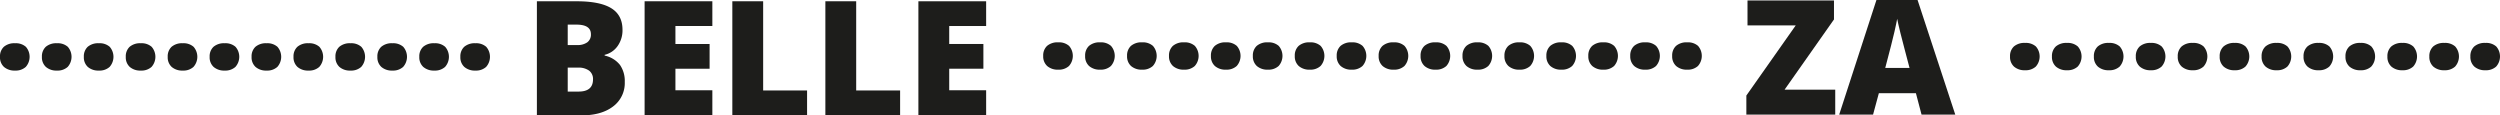
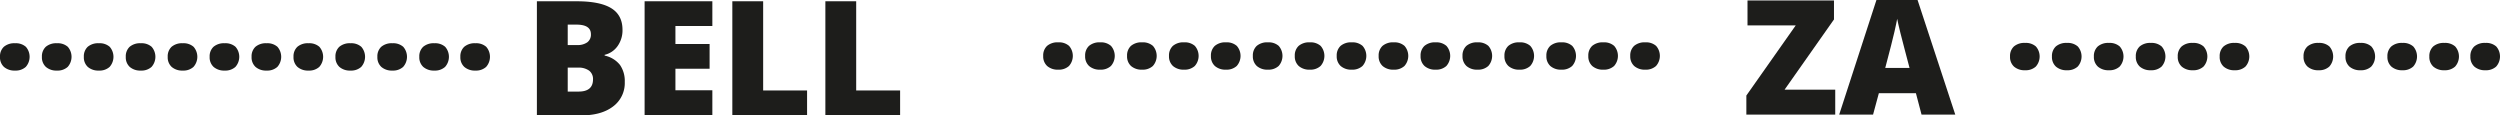
<svg xmlns="http://www.w3.org/2000/svg" width="1064.35" height="49.124" viewBox="0 0 1064.35 49.124">
  <g id="belleza-Mob" transform="translate(-65.507 -49.435)">
    <path id="Trazado_267" data-name="Trazado 267" d="M846.839,98.213H809V90.106l21.03-29.869H809.491v-10.6h36.816v8.077l-21.036,29.9h21.568v10.6Z" fill="#1d1d1b" />
    <path id="Trazado_268" data-name="Trazado 268" d="M883.582,98.213l-2.392-9.1H865.41l-2.459,9.1H848.53l15.853-48.778h17.508l16.046,48.778Zm-5.111-19.87-2.1-7.975q-.734-2.655-1.776-6.881t-1.383-6.041c-.193,1.124-.592,2.985-1.178,5.582s-1.885,7.7-3.9,15.315Z" fill="#1d1d1b" />
    <path id="Trazado_269" data-name="Trazado 269" d="M294.088,49.98h16.94q9.914,0,14.7,2.942t4.8,9.153a11.534,11.534,0,0,1-2.09,6.978,9.309,9.309,0,0,1-5.51,3.721v.332a11.262,11.262,0,0,1,6.537,3.987,12.025,12.025,0,0,1,2.03,7.244,12.4,12.4,0,0,1-4.966,10.415q-4.966,3.806-13.545,3.806h-18.9V49.98ZM307.21,68.618h3.951a7.164,7.164,0,0,0,4.374-1.16A4.059,4.059,0,0,0,317.082,64q0-4.087-6.186-4.084H307.21v8.7Zm0,9.606v10.2h4.616q6.144,0,6.15-5.184a4.462,4.462,0,0,0-1.643-3.721,7.613,7.613,0,0,0-4.773-1.293Z" fill="#1d1d1b" />
    <path id="Trazado_270" data-name="Trazado 270" d="M368.784,98.559H339.942V49.98h28.842V60.51h-15.72v7.648h14.548v10.53H353.064V87.86h15.72Z" fill="#1d1d1b" />
    <path id="Trazado_271" data-name="Trazado 271" d="M377.29,98.559V49.98h13.122V87.962h18.7v10.6H377.29Z" fill="#1d1d1b" />
    <path id="Trazado_272" data-name="Trazado 272" d="M416.9,98.559V49.98H430.02V87.962h18.7v10.6H416.9Z" fill="#1d1d1b" />
-     <path id="Trazado_273" data-name="Trazado 273" d="M485.347,98.559H456.505V49.98h28.842V60.51h-15.72v7.648h14.548v10.53H469.627V87.86h15.72v10.7Z" fill="#1d1d1b" />
    <path id="Trazado_274" data-name="Trazado 274" d="M509.642,73.263a5.541,5.541,0,0,1,1.643-4.289,6.821,6.821,0,0,1,4.779-1.51,6.408,6.408,0,0,1,4.585,1.51,6.458,6.458,0,0,1-.042,8.561,6.342,6.342,0,0,1-4.543,1.559,6.786,6.786,0,0,1-4.718-1.541A5.491,5.491,0,0,1,509.642,73.263Z" fill="#1d1d1b" />
    <path id="Trazado_275" data-name="Trazado 275" d="M527.494,73.263a5.541,5.541,0,0,1,1.643-4.289,6.821,6.821,0,0,1,4.779-1.51,6.408,6.408,0,0,1,4.585,1.51,6.458,6.458,0,0,1-.042,8.561,6.342,6.342,0,0,1-4.543,1.559,6.786,6.786,0,0,1-4.718-1.541A5.491,5.491,0,0,1,527.494,73.263Z" fill="#1d1d1b" />
    <path id="Trazado_276" data-name="Trazado 276" d="M545.347,73.263a5.541,5.541,0,0,1,1.643-4.289,6.821,6.821,0,0,1,4.779-1.51,6.408,6.408,0,0,1,4.585,1.51,6.458,6.458,0,0,1-.042,8.561,6.342,6.342,0,0,1-4.543,1.559,6.786,6.786,0,0,1-4.718-1.541A5.491,5.491,0,0,1,545.347,73.263Z" fill="#1d1d1b" />
    <path id="Trazado_277" data-name="Trazado 277" d="M563.2,73.263a5.541,5.541,0,0,1,1.643-4.289,6.821,6.821,0,0,1,4.779-1.51,6.408,6.408,0,0,1,4.585,1.51,6.458,6.458,0,0,1-.042,8.561,6.342,6.342,0,0,1-4.543,1.559,6.786,6.786,0,0,1-4.718-1.541A5.491,5.491,0,0,1,563.2,73.263Z" fill="#1d1d1b" />
    <path id="Trazado_278" data-name="Trazado 278" d="M581.051,73.263a5.541,5.541,0,0,1,1.643-4.289,6.821,6.821,0,0,1,4.779-1.51,6.408,6.408,0,0,1,4.585,1.51,6.459,6.459,0,0,1-.042,8.561,6.342,6.342,0,0,1-4.543,1.559,6.786,6.786,0,0,1-4.718-1.541A5.492,5.492,0,0,1,581.051,73.263Z" fill="#1d1d1b" />
    <path id="Trazado_279" data-name="Trazado 279" d="M598.9,73.263a5.541,5.541,0,0,1,1.643-4.289,6.821,6.821,0,0,1,4.779-1.51,6.408,6.408,0,0,1,4.585,1.51,6.459,6.459,0,0,1-.042,8.561,6.342,6.342,0,0,1-4.543,1.559,6.786,6.786,0,0,1-4.718-1.541A5.492,5.492,0,0,1,598.9,73.263Z" fill="#1d1d1b" />
    <path id="Trazado_280" data-name="Trazado 280" d="M616.75,73.263a5.541,5.541,0,0,1,1.643-4.289,6.821,6.821,0,0,1,4.779-1.51,6.408,6.408,0,0,1,4.585,1.51,6.459,6.459,0,0,1-.042,8.561,6.342,6.342,0,0,1-4.543,1.559,6.786,6.786,0,0,1-4.718-1.541A5.492,5.492,0,0,1,616.75,73.263Z" fill="#1d1d1b" />
    <path id="Trazado_281" data-name="Trazado 281" d="M634.6,73.263a5.541,5.541,0,0,1,1.643-4.289,6.821,6.821,0,0,1,4.779-1.51,6.408,6.408,0,0,1,4.585,1.51,6.459,6.459,0,0,1-.042,8.561,6.342,6.342,0,0,1-4.543,1.559,6.786,6.786,0,0,1-4.718-1.541A5.491,5.491,0,0,1,634.6,73.263Z" fill="#1d1d1b" />
    <path id="Trazado_282" data-name="Trazado 282" d="M652.455,73.263a5.541,5.541,0,0,1,1.643-4.289,6.821,6.821,0,0,1,4.779-1.51,6.408,6.408,0,0,1,4.585,1.51,6.459,6.459,0,0,1-.042,8.561,6.342,6.342,0,0,1-4.543,1.559,6.786,6.786,0,0,1-4.718-1.541A5.492,5.492,0,0,1,652.455,73.263Z" fill="#1d1d1b" />
    <path id="Trazado_283" data-name="Trazado 283" d="M670.307,73.263a5.541,5.541,0,0,1,1.643-4.289,6.821,6.821,0,0,1,4.779-1.51,6.408,6.408,0,0,1,4.585,1.51,6.459,6.459,0,0,1-.042,8.561,6.342,6.342,0,0,1-4.543,1.559,6.786,6.786,0,0,1-4.718-1.541A5.491,5.491,0,0,1,670.307,73.263Z" fill="#1d1d1b" />
    <path id="Trazado_284" data-name="Trazado 284" d="M688.159,73.263a5.541,5.541,0,0,1,1.643-4.289,6.821,6.821,0,0,1,4.779-1.51,6.408,6.408,0,0,1,4.585,1.51,6.459,6.459,0,0,1-.042,8.561,6.342,6.342,0,0,1-4.543,1.559,6.786,6.786,0,0,1-4.718-1.541A5.492,5.492,0,0,1,688.159,73.263Z" fill="#1d1d1b" />
    <path id="Trazado_285" data-name="Trazado 285" d="M706.012,73.263a5.541,5.541,0,0,1,1.643-4.289,6.821,6.821,0,0,1,4.779-1.51,6.408,6.408,0,0,1,4.585,1.51,6.459,6.459,0,0,1-.042,8.561,6.342,6.342,0,0,1-4.543,1.559,6.786,6.786,0,0,1-4.718-1.541A5.492,5.492,0,0,1,706.012,73.263Z" fill="#1d1d1b" />
    <path id="Trazado_286" data-name="Trazado 286" d="M723.864,73.263a5.541,5.541,0,0,1,1.643-4.289,6.821,6.821,0,0,1,4.779-1.51,6.408,6.408,0,0,1,4.585,1.51,6.459,6.459,0,0,1-.042,8.561,6.342,6.342,0,0,1-4.543,1.559,6.786,6.786,0,0,1-4.718-1.541A5.491,5.491,0,0,1,723.864,73.263Z" fill="#1d1d1b" />
    <path id="Trazado_287" data-name="Trazado 287" d="M741.716,73.263a5.541,5.541,0,0,1,1.643-4.289,6.821,6.821,0,0,1,4.779-1.51,6.408,6.408,0,0,1,4.585,1.51,6.459,6.459,0,0,1-.042,8.561,6.342,6.342,0,0,1-4.543,1.559,6.786,6.786,0,0,1-4.718-1.541A5.491,5.491,0,0,1,741.716,73.263Z" fill="#1d1d1b" />
    <path id="Trazado_288" data-name="Trazado 288" d="M759.569,73.263a5.541,5.541,0,0,1,1.643-4.289,6.821,6.821,0,0,1,4.779-1.51,6.408,6.408,0,0,1,4.585,1.51,6.459,6.459,0,0,1-.042,8.561,6.342,6.342,0,0,1-4.543,1.559,6.786,6.786,0,0,1-4.718-1.541A5.491,5.491,0,0,1,759.569,73.263Z" fill="#1d1d1b" />
-     <path id="Trazado_289" data-name="Trazado 289" d="M777.421,73.263a5.541,5.541,0,0,1,1.643-4.289,6.821,6.821,0,0,1,4.779-1.51,6.408,6.408,0,0,1,4.585,1.51,6.459,6.459,0,0,1-.042,8.561,6.342,6.342,0,0,1-4.543,1.559,6.786,6.786,0,0,1-4.718-1.541A5.491,5.491,0,0,1,777.421,73.263Z" fill="#1d1d1b" />
    <path id="Trazado_290" data-name="Trazado 290" d="M1117.249,73.509a5.541,5.541,0,0,1,1.643-4.289,6.822,6.822,0,0,1,4.779-1.51,6.408,6.408,0,0,1,4.585,1.51,6.458,6.458,0,0,1-.042,8.561,6.342,6.342,0,0,1-4.543,1.559,6.786,6.786,0,0,1-4.718-1.541A5.491,5.491,0,0,1,1117.249,73.509Z" fill="#1d1d1b" />
    <path id="Trazado_291" data-name="Trazado 291" d="M921.259,73.509a5.541,5.541,0,0,1,1.643-4.289,6.821,6.821,0,0,1,4.779-1.51,6.407,6.407,0,0,1,4.585,1.51,6.459,6.459,0,0,1-.042,8.561,6.342,6.342,0,0,1-4.543,1.559,6.786,6.786,0,0,1-4.718-1.541A5.491,5.491,0,0,1,921.259,73.509Z" fill="#1d1d1b" />
    <path id="Trazado_292" data-name="Trazado 292" d="M939.105,73.509a5.541,5.541,0,0,1,1.643-4.289,6.821,6.821,0,0,1,4.779-1.51,6.407,6.407,0,0,1,4.585,1.51,6.459,6.459,0,0,1-.042,8.561,6.342,6.342,0,0,1-4.543,1.559,6.786,6.786,0,0,1-4.718-1.541A5.491,5.491,0,0,1,939.105,73.509Z" fill="#1d1d1b" />
    <path id="Trazado_293" data-name="Trazado 293" d="M956.958,73.509a5.541,5.541,0,0,1,1.643-4.289,6.821,6.821,0,0,1,4.779-1.51,6.407,6.407,0,0,1,4.585,1.51,6.459,6.459,0,0,1-.042,8.561,6.342,6.342,0,0,1-4.543,1.559,6.786,6.786,0,0,1-4.718-1.541A5.492,5.492,0,0,1,956.958,73.509Z" fill="#1d1d1b" />
    <path id="Trazado_294" data-name="Trazado 294" d="M974.81,73.509a5.541,5.541,0,0,1,1.643-4.289,6.821,6.821,0,0,1,4.779-1.51,6.407,6.407,0,0,1,4.585,1.51,6.459,6.459,0,0,1-.042,8.561,6.342,6.342,0,0,1-4.543,1.559,6.786,6.786,0,0,1-4.718-1.541A5.492,5.492,0,0,1,974.81,73.509Z" fill="#1d1d1b" />
    <path id="Trazado_295" data-name="Trazado 295" d="M992.662,73.509a5.541,5.541,0,0,1,1.643-4.289,6.821,6.821,0,0,1,4.779-1.51,6.407,6.407,0,0,1,4.585,1.51,6.459,6.459,0,0,1-.042,8.561,6.342,6.342,0,0,1-4.543,1.559,6.786,6.786,0,0,1-4.718-1.541A5.491,5.491,0,0,1,992.662,73.509Z" fill="#1d1d1b" />
    <path id="Trazado_296" data-name="Trazado 296" d="M1010.515,73.509a5.541,5.541,0,0,1,1.643-4.289,6.821,6.821,0,0,1,4.779-1.51,6.407,6.407,0,0,1,4.585,1.51,6.459,6.459,0,0,1-.042,8.561,6.342,6.342,0,0,1-4.543,1.559,6.786,6.786,0,0,1-4.718-1.541A5.491,5.491,0,0,1,1010.515,73.509Z" fill="#1d1d1b" />
-     <path id="Trazado_297" data-name="Trazado 297" d="M1028.367,73.509a5.541,5.541,0,0,1,1.643-4.289,6.821,6.821,0,0,1,4.779-1.51,6.407,6.407,0,0,1,4.585,1.51,6.458,6.458,0,0,1-.042,8.561,6.342,6.342,0,0,1-4.543,1.559,6.786,6.786,0,0,1-4.718-1.541A5.491,5.491,0,0,1,1028.367,73.509Z" fill="#1d1d1b" />
    <path id="Trazado_298" data-name="Trazado 298" d="M1046.219,73.509a5.541,5.541,0,0,1,1.643-4.289,6.821,6.821,0,0,1,4.779-1.51,6.408,6.408,0,0,1,4.585,1.51,6.458,6.458,0,0,1-.042,8.561,6.342,6.342,0,0,1-4.543,1.559,6.786,6.786,0,0,1-4.718-1.541A5.491,5.491,0,0,1,1046.219,73.509Z" fill="#1d1d1b" />
    <path id="Trazado_299" data-name="Trazado 299" d="M1064.072,73.509a5.541,5.541,0,0,1,1.643-4.289,6.821,6.821,0,0,1,4.779-1.51,6.407,6.407,0,0,1,4.585,1.51,6.458,6.458,0,0,1-.042,8.561,6.342,6.342,0,0,1-4.543,1.559,6.786,6.786,0,0,1-4.718-1.541A5.491,5.491,0,0,1,1064.072,73.509Z" fill="#1d1d1b" />
    <path id="Trazado_300" data-name="Trazado 300" d="M1081.924,73.509a5.541,5.541,0,0,1,1.643-4.289,6.821,6.821,0,0,1,4.779-1.51,6.408,6.408,0,0,1,4.585,1.51,6.459,6.459,0,0,1-.042,8.561,6.342,6.342,0,0,1-4.543,1.559,6.786,6.786,0,0,1-4.718-1.541A5.491,5.491,0,0,1,1081.924,73.509Z" fill="#1d1d1b" />
    <path id="Trazado_301" data-name="Trazado 301" d="M1099.776,73.509a5.541,5.541,0,0,1,1.643-4.289,6.822,6.822,0,0,1,4.779-1.51,6.407,6.407,0,0,1,4.585,1.51,6.458,6.458,0,0,1-.042,8.561,6.342,6.342,0,0,1-4.543,1.559,6.786,6.786,0,0,1-4.718-1.541A5.491,5.491,0,0,1,1099.776,73.509Z" fill="#1d1d1b" />
    <g id="Grupo_49" data-name="Grupo 49">
      <path id="Trazado_302" data-name="Trazado 302" d="M261.5,73.649a5.541,5.541,0,0,1,1.643-4.289,6.821,6.821,0,0,1,4.779-1.51,6.407,6.407,0,0,1,4.585,1.51,6.459,6.459,0,0,1-.042,8.561,6.342,6.342,0,0,1-4.543,1.559,6.786,6.786,0,0,1-4.718-1.541A5.492,5.492,0,0,1,261.5,73.649Z" fill="#1d1d1b" />
      <path id="Trazado_303" data-name="Trazado 303" d="M65.507,73.649A5.541,5.541,0,0,1,67.15,69.36a6.821,6.821,0,0,1,4.779-1.51,6.407,6.407,0,0,1,4.585,1.51,6.458,6.458,0,0,1-.042,8.561,6.342,6.342,0,0,1-4.543,1.559,6.786,6.786,0,0,1-4.718-1.541A5.491,5.491,0,0,1,65.507,73.649Z" fill="#1d1d1b" />
      <path id="Trazado_304" data-name="Trazado 304" d="M83.353,73.649A5.541,5.541,0,0,1,85,69.36a6.821,6.821,0,0,1,4.779-1.51,6.407,6.407,0,0,1,4.585,1.51,6.458,6.458,0,0,1-.042,8.561,6.342,6.342,0,0,1-4.543,1.559,6.786,6.786,0,0,1-4.718-1.541A5.492,5.492,0,0,1,83.353,73.649Z" fill="#1d1d1b" />
      <path id="Trazado_305" data-name="Trazado 305" d="M101.205,73.649a5.541,5.541,0,0,1,1.643-4.289,6.821,6.821,0,0,1,4.779-1.51,6.407,6.407,0,0,1,4.585,1.51,6.458,6.458,0,0,1-.042,8.561,6.342,6.342,0,0,1-4.543,1.559,6.786,6.786,0,0,1-4.718-1.541A5.491,5.491,0,0,1,101.205,73.649Z" fill="#1d1d1b" />
      <path id="Trazado_306" data-name="Trazado 306" d="M119.058,73.649A5.541,5.541,0,0,1,120.7,69.36a6.821,6.821,0,0,1,4.779-1.51,6.407,6.407,0,0,1,4.585,1.51,6.458,6.458,0,0,1-.042,8.561,6.342,6.342,0,0,1-4.543,1.559,6.786,6.786,0,0,1-4.718-1.541A5.491,5.491,0,0,1,119.058,73.649Z" fill="#1d1d1b" />
      <path id="Trazado_307" data-name="Trazado 307" d="M136.91,73.649a5.541,5.541,0,0,1,1.643-4.289,6.821,6.821,0,0,1,4.779-1.51,6.407,6.407,0,0,1,4.585,1.51,6.458,6.458,0,0,1-.042,8.561,6.342,6.342,0,0,1-4.543,1.559,6.786,6.786,0,0,1-4.718-1.541A5.492,5.492,0,0,1,136.91,73.649Z" fill="#1d1d1b" />
      <path id="Trazado_308" data-name="Trazado 308" d="M154.763,73.649a5.541,5.541,0,0,1,1.643-4.289,6.821,6.821,0,0,1,4.779-1.51,6.407,6.407,0,0,1,4.585,1.51,6.458,6.458,0,0,1-.042,8.561,6.342,6.342,0,0,1-4.543,1.559,6.786,6.786,0,0,1-4.718-1.541A5.492,5.492,0,0,1,154.763,73.649Z" fill="#1d1d1b" />
      <path id="Trazado_309" data-name="Trazado 309" d="M172.615,73.649a5.541,5.541,0,0,1,1.643-4.289,6.821,6.821,0,0,1,4.779-1.51,6.407,6.407,0,0,1,4.585,1.51,6.458,6.458,0,0,1-.042,8.561,6.342,6.342,0,0,1-4.543,1.559,6.786,6.786,0,0,1-4.718-1.541A5.492,5.492,0,0,1,172.615,73.649Z" fill="#1d1d1b" />
      <path id="Trazado_310" data-name="Trazado 310" d="M190.467,73.649a5.541,5.541,0,0,1,1.643-4.289,6.821,6.821,0,0,1,4.779-1.51,6.407,6.407,0,0,1,4.585,1.51,6.459,6.459,0,0,1-.042,8.561,6.342,6.342,0,0,1-4.543,1.559,6.786,6.786,0,0,1-4.718-1.541A5.491,5.491,0,0,1,190.467,73.649Z" fill="#1d1d1b" />
      <path id="Trazado_311" data-name="Trazado 311" d="M208.32,73.649a5.541,5.541,0,0,1,1.643-4.289,6.821,6.821,0,0,1,4.779-1.51,6.407,6.407,0,0,1,4.585,1.51,6.458,6.458,0,0,1-.042,8.561,6.342,6.342,0,0,1-4.543,1.559,6.786,6.786,0,0,1-4.718-1.541A5.491,5.491,0,0,1,208.32,73.649Z" fill="#1d1d1b" />
      <path id="Trazado_312" data-name="Trazado 312" d="M226.172,73.649a5.541,5.541,0,0,1,1.643-4.289,6.821,6.821,0,0,1,4.779-1.51,6.407,6.407,0,0,1,4.585,1.51,6.458,6.458,0,0,1-.042,8.561,6.342,6.342,0,0,1-4.543,1.559,6.786,6.786,0,0,1-4.718-1.541A5.491,5.491,0,0,1,226.172,73.649Z" fill="#1d1d1b" />
      <path id="Trazado_313" data-name="Trazado 313" d="M244.024,73.649a5.541,5.541,0,0,1,1.643-4.289,6.821,6.821,0,0,1,4.779-1.51,6.407,6.407,0,0,1,4.585,1.51,6.458,6.458,0,0,1-.042,8.561,6.342,6.342,0,0,1-4.543,1.559,6.786,6.786,0,0,1-4.718-1.541A5.492,5.492,0,0,1,244.024,73.649Z" fill="#1d1d1b" />
    </g>
  </g>
</svg>